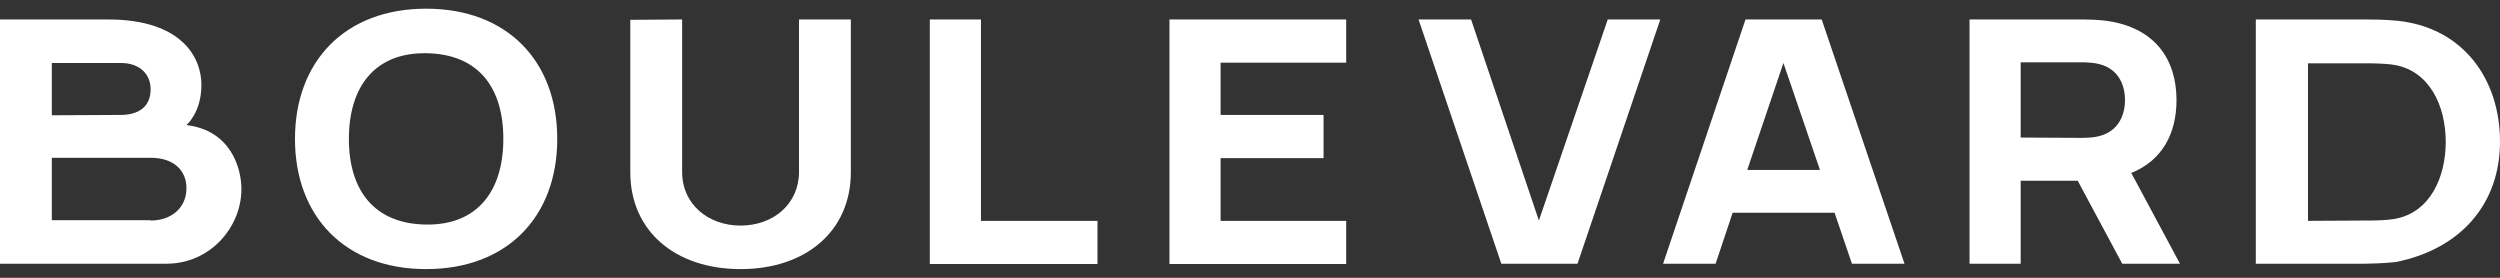
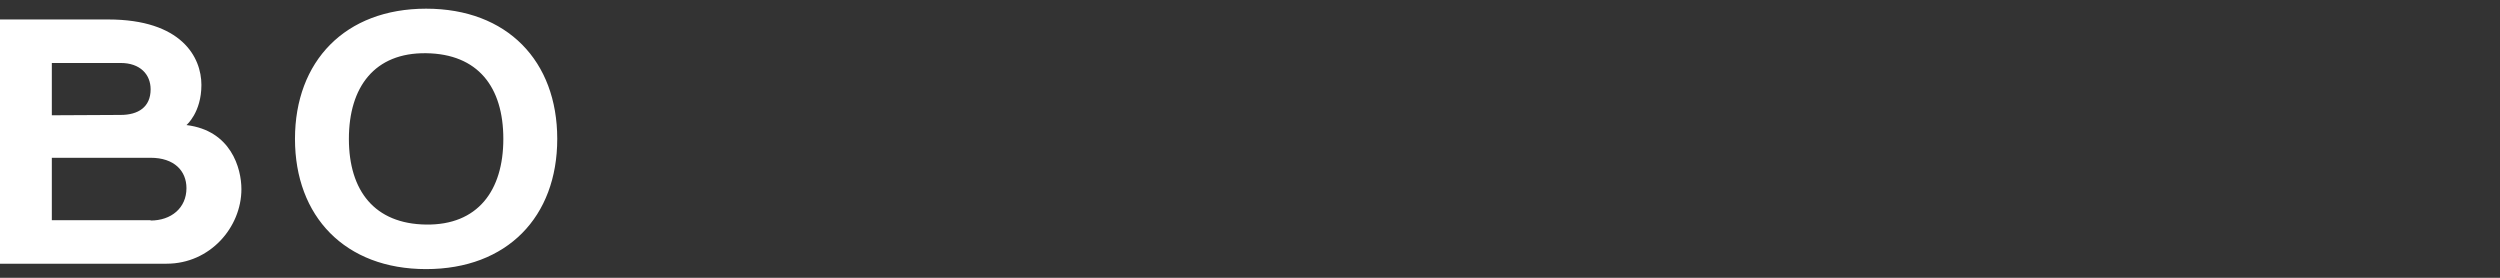
<svg xmlns="http://www.w3.org/2000/svg" width="108" height="12" viewBox="0 0 108 12" fill="none">
  <rect x="0" y="0" width="108" height="12" fill="#333333" stroke="none" />
  <path fill-rule="evenodd" clip-rule="evenodd" d="M0 0.841H4.673C7.844 0.841 8.701 2.473 8.701 3.668C8.701 4.863 8.055 5.403 8.055 5.403C9.978 5.636 10.429 7.268 10.429 8.171C10.429 9.818 9.076 11.392 7.198 11.392H0V0.841ZM5.214 4.965C5.966 4.965 6.507 4.63 6.507 3.858C6.507 3.217 6.056 2.721 5.214 2.721H2.239V4.98L5.214 4.965ZM6.507 9.527C7.393 9.527 8.055 8.987 8.055 8.128C8.055 7.384 7.529 6.816 6.507 6.816H2.239V9.512H6.507V9.527ZM12.743 6C12.743 2.648 14.907 0.375 18.408 0.375C21.91 0.375 24.073 2.634 24.073 6C24.073 9.366 21.91 11.625 18.408 11.625C14.907 11.625 12.743 9.352 12.743 6ZM18.408 9.701C20.632 9.731 21.744 8.244 21.744 6C21.744 3.756 20.647 2.328 18.408 2.299C16.184 2.269 15.072 3.756 15.072 6C15.072 8.244 16.184 9.672 18.408 9.701Z" fill="white" />
-   <path d="M27.229 7.443V0.856L29.468 0.841V7.428C29.468 8.827 30.595 9.745 31.993 9.745C33.42 9.745 34.517 8.798 34.517 7.428V0.841H36.756V7.443C36.756 9.978 34.818 11.625 31.993 11.625C29.168 11.625 27.229 9.978 27.229 7.443ZM40.167 0.841H42.377V9.541H47.411V11.406H40.167V0.841ZM50.521 0.841H58.155V2.707H52.73V4.965H57.178V6.831H52.73V9.541H58.155V11.406H50.521V0.841ZM61.281 0.841H63.55L66.48 9.527L69.455 0.841H71.725L68.148 11.392H64.857L61.281 0.841Z" fill="white" />
-   <path fill-rule="evenodd" clip-rule="evenodd" d="M75.406 0.841H78.697L82.274 11.392H80.004L79.253 9.191H74.85L74.114 11.392H71.845L75.406 0.841ZM78.622 7.341L77.044 2.721L75.481 7.341H78.622ZM85.084 0.841H90.028C90.253 0.841 90.689 0.856 91.004 0.9C93.093 1.191 94.025 2.561 94.025 4.324C94.025 5.767 93.409 6.933 92.071 7.472L94.175 11.392H91.68L89.757 7.807H87.293V11.392H85.084V0.841ZM89.922 5.956C90.148 5.956 90.448 5.942 90.674 5.883C91.56 5.665 91.801 4.907 91.801 4.324C91.801 3.756 91.575 2.983 90.674 2.765C90.448 2.707 90.148 2.692 89.922 2.692H87.293V5.942L89.922 5.956ZM97.451 0.841H102.2C102.38 0.841 103.056 0.841 103.597 0.9C106.422 1.206 108 3.435 108 6.117C108 8.798 106.317 10.751 103.507 11.319C102.966 11.377 102.38 11.392 102.2 11.392H97.451V0.841ZM102.2 9.527C102.485 9.527 103.056 9.527 103.462 9.454C104.995 9.177 105.656 7.632 105.656 6.131C105.656 4.543 104.934 3.071 103.462 2.809C103.056 2.736 102.485 2.736 102.2 2.736H99.705V9.541L102.2 9.527Z" fill="white" />
</svg>